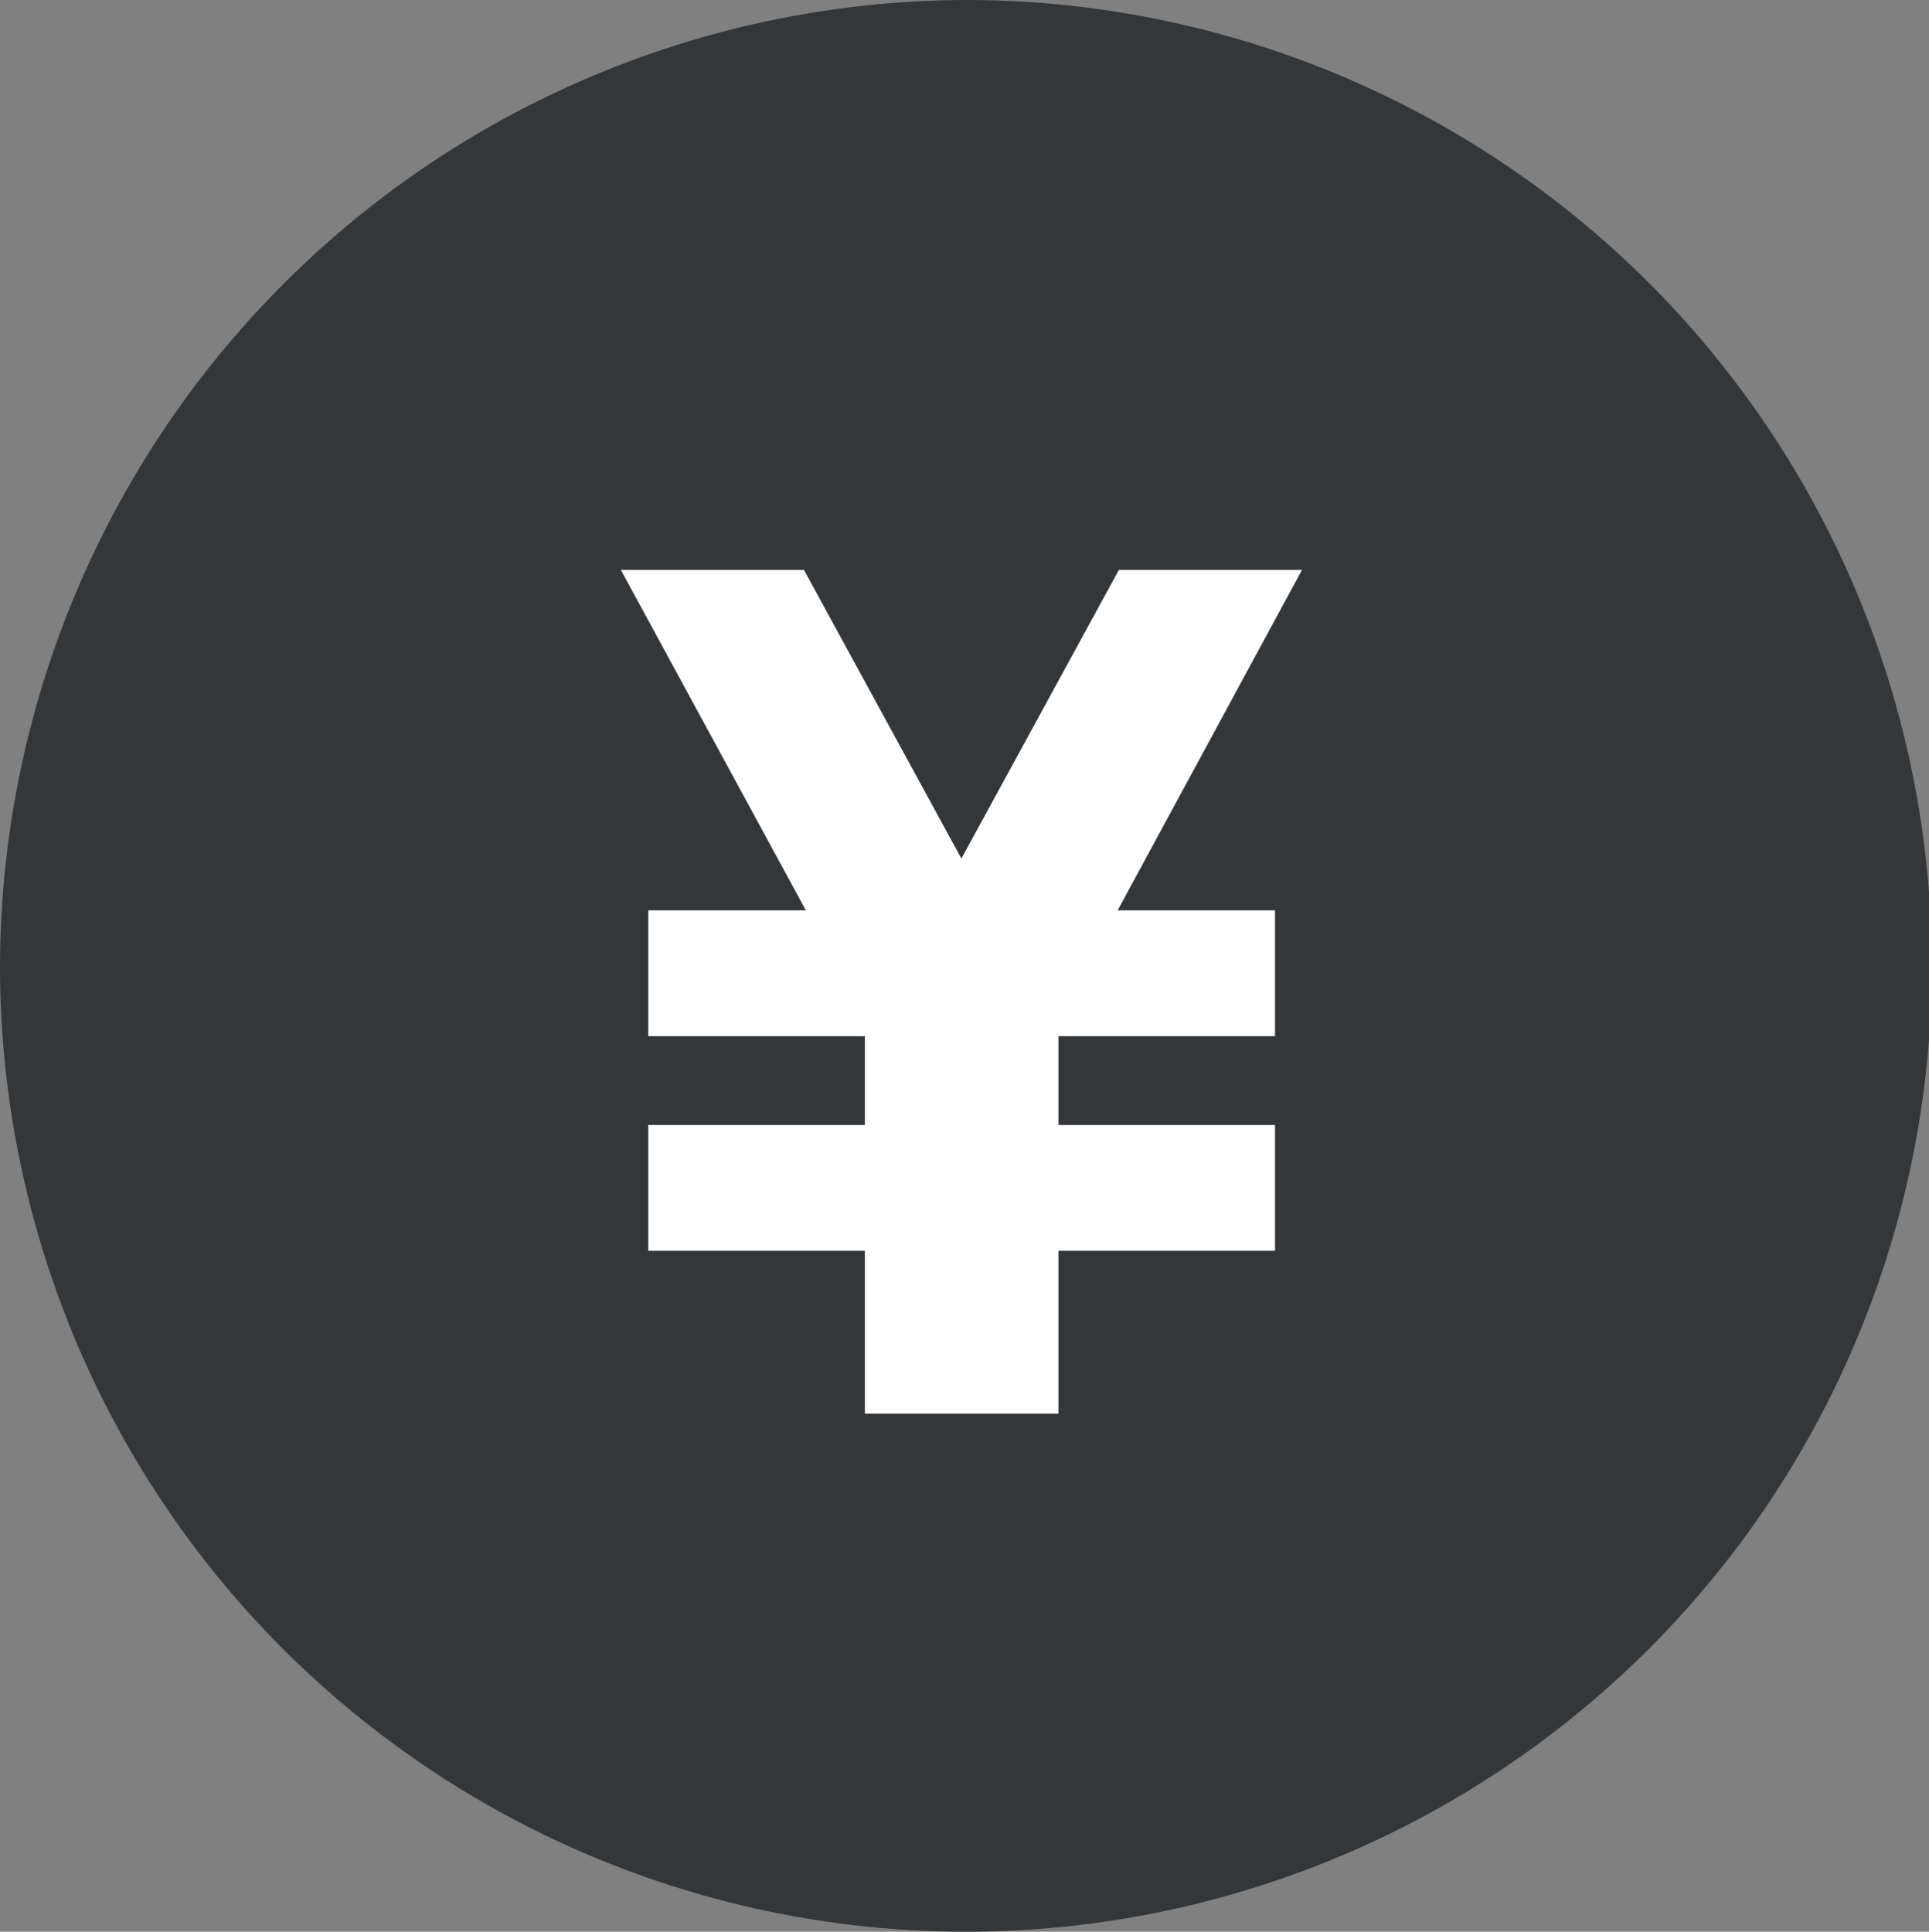
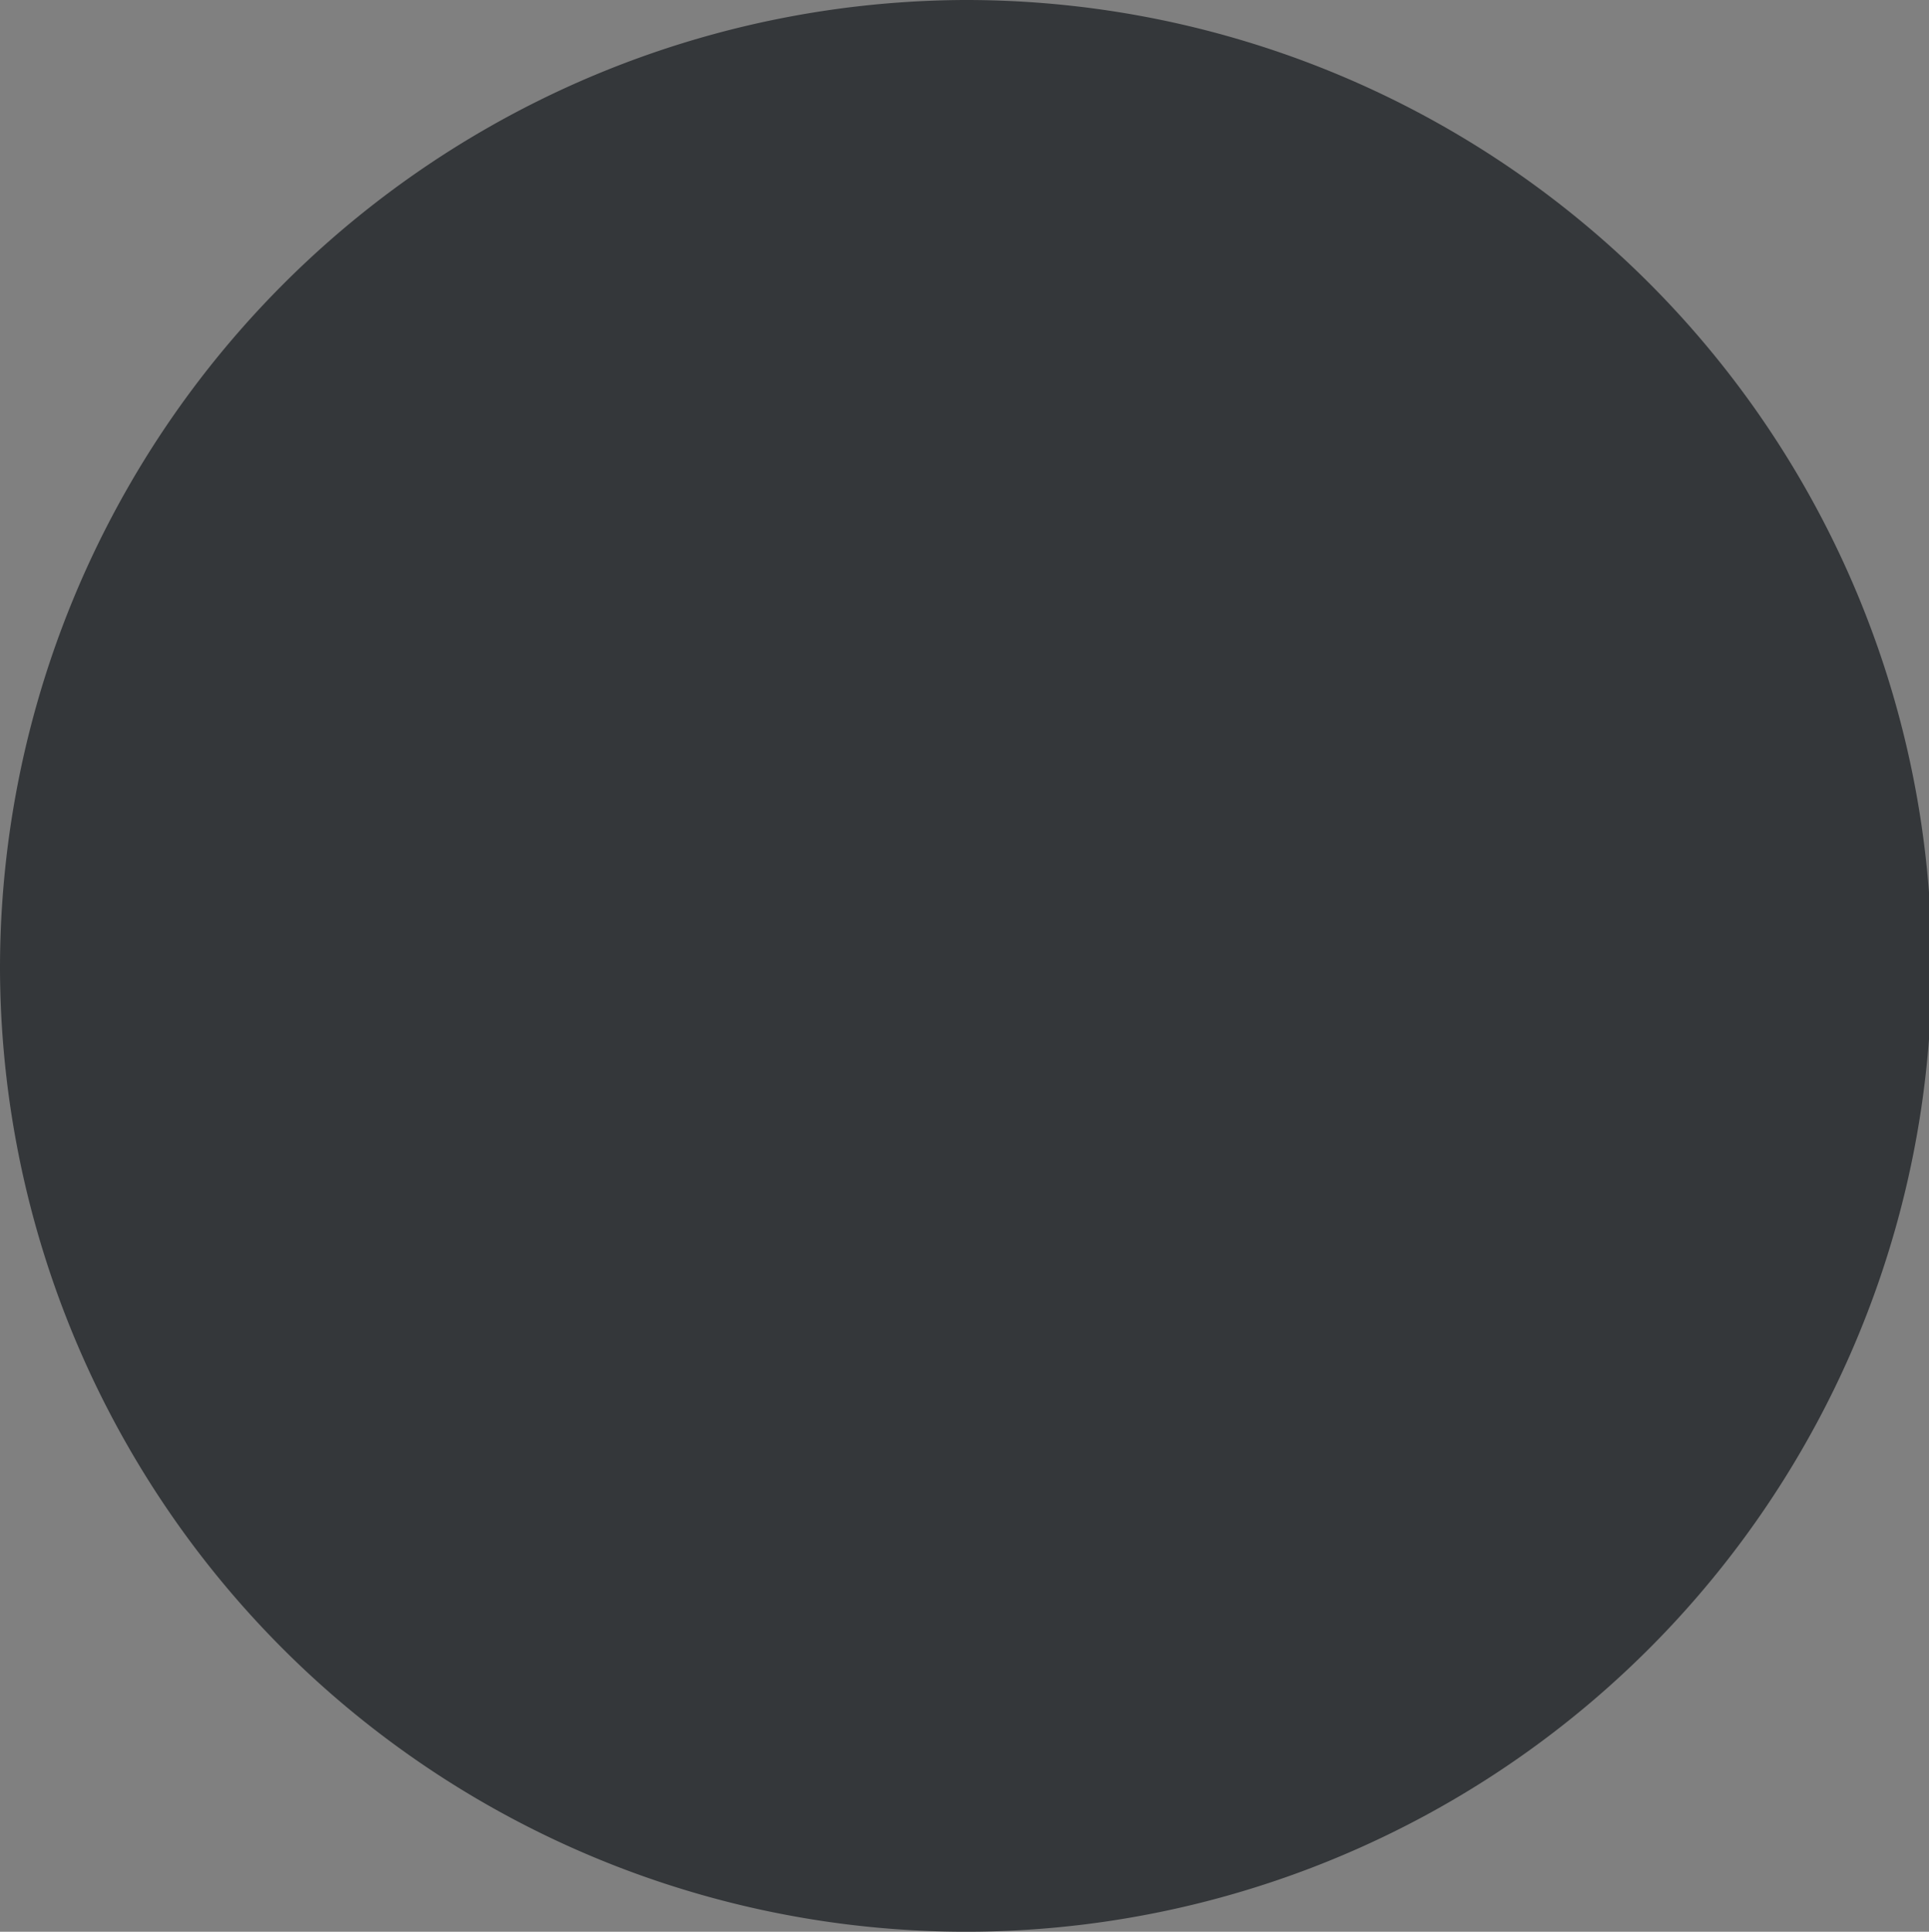
<svg xmlns="http://www.w3.org/2000/svg" id="icon-yen.svg" width="26.062" height="26.1" viewBox="0 0 26.062 26.1">
  <rect x="0" y="0" width="26.062" height="26.1" fill="#808080" stroke="none" />
  <defs>
    <style>
      .cls-1 {
        fill: #34373a;
      }

      .cls-1, .cls-2 {
        fill-rule: evenodd;
      }

      .cls-2 {
        fill: #fff;
      }
    </style>
  </defs>
  <path class="cls-1" d="M282.027,14001.9A13.05,13.05,0,1,1,269,14015,13.087,13.087,0,0,1,282.027,14001.9Z" transform="translate(-269 -14001.9)" />
-   <path class="cls-2" d="M286.591,14009.6h-2.474l-2.128,3.9-2.127-3.9h-2.474l2.5,4.6h-2.129v1.7h2.926v1.2h-2.926v1.7h2.926v2.2H283.3v-2.2h2.926v-1.7H283.3v-1.2h2.926v-1.7H284.1Z" transform="translate(-269 -14001.9)" />
</svg>